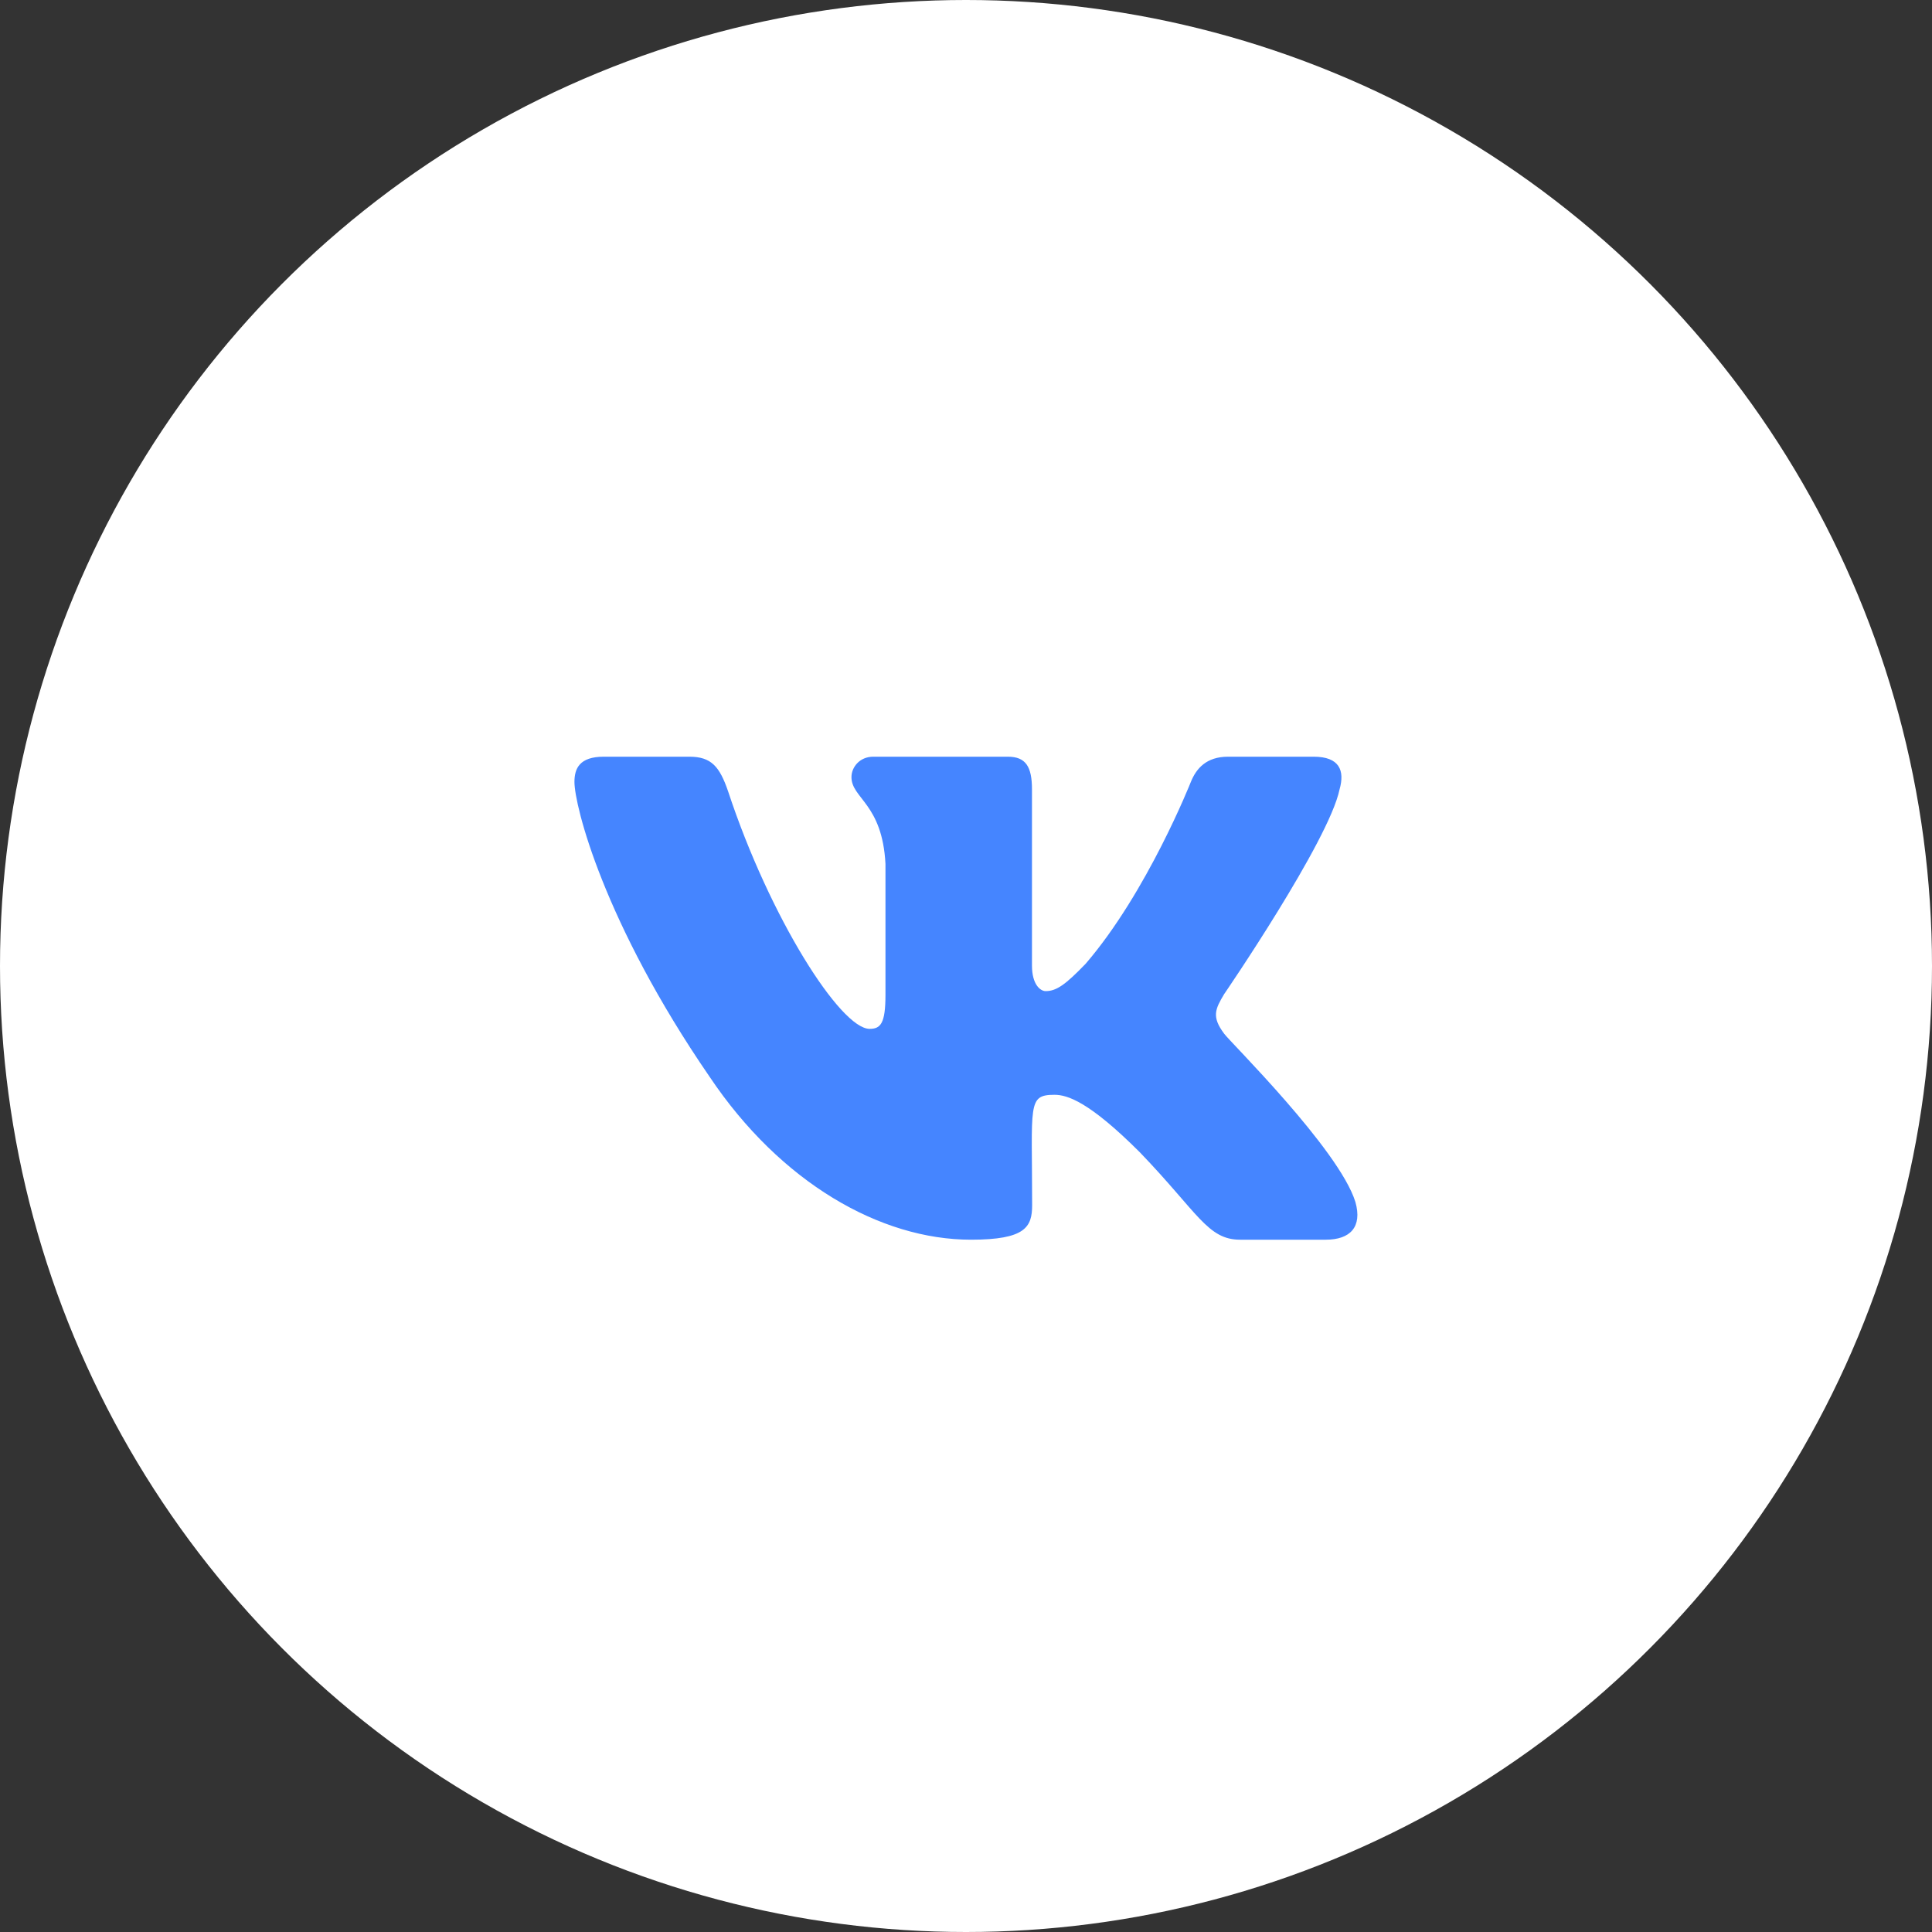
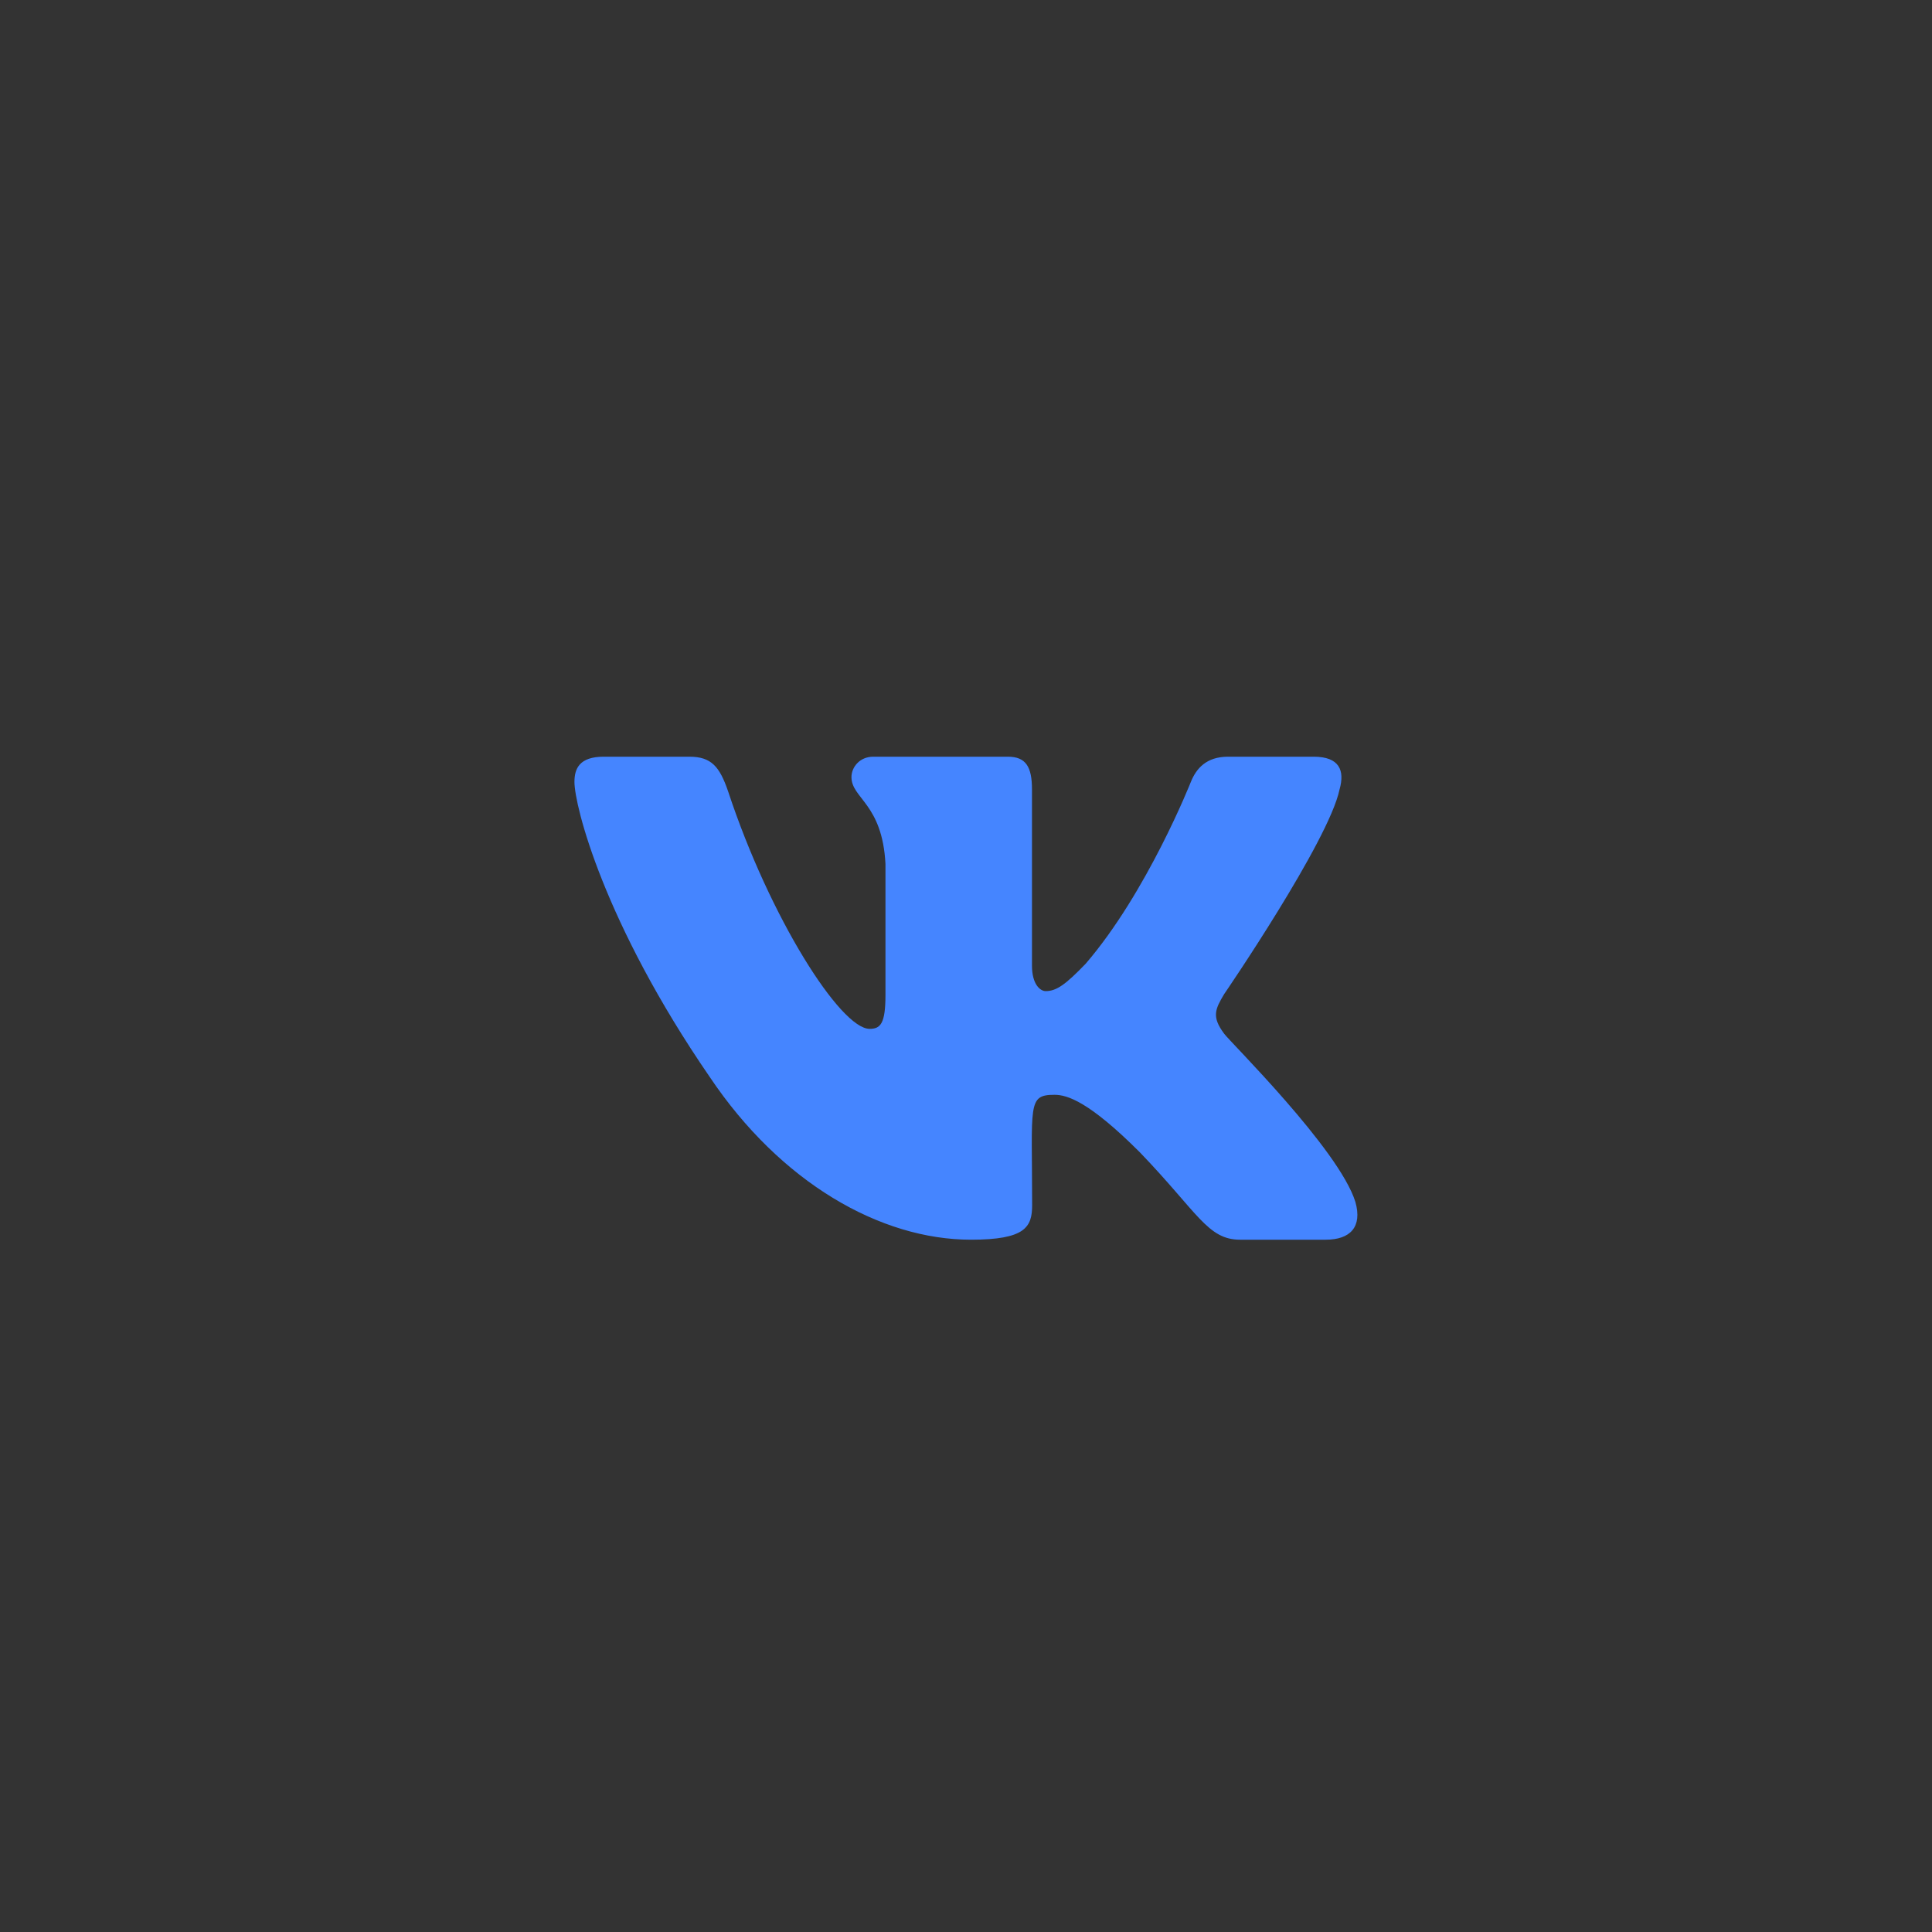
<svg xmlns="http://www.w3.org/2000/svg" width="60" height="60" viewBox="0 0 60 60" fill="none">
  <rect x="0" y="0" width="60" height="60" fill="#333333" stroke="none" />
-   <circle cx="30" cy="30" r="30" transform="matrix(-1 0 0 1 60 0)" fill="white" />
  <path d="M41.601 24.517C41.768 23.931 41.601 23.5 40.797 23.5H38.139C37.461 23.5 37.15 23.87 36.983 24.283C36.983 24.283 35.629 27.709 33.715 29.931C33.096 30.573 32.812 30.78 32.474 30.78C32.307 30.78 32.049 30.573 32.049 29.988V24.517C32.049 23.814 31.86 23.5 31.3 23.5H27.12C26.696 23.5 26.443 23.828 26.443 24.133C26.443 24.798 27.4 24.953 27.499 26.828V30.897C27.499 31.788 27.346 31.952 27.007 31.952C26.105 31.952 23.911 28.511 22.611 24.573C22.349 23.809 22.092 23.5 21.41 23.5H18.751C17.993 23.5 17.84 23.87 17.84 24.283C17.84 25.014 18.742 28.647 22.042 33.447C24.24 36.723 27.337 38.5 30.154 38.5C31.846 38.5 32.054 38.106 32.054 37.427C32.054 34.295 31.9 34 32.749 34C33.142 34 33.819 34.206 35.399 35.786C37.204 37.661 37.502 38.5 38.513 38.5H41.172C41.93 38.5 42.314 38.106 42.093 37.328C41.587 35.692 38.17 32.327 38.017 32.102C37.624 31.577 37.737 31.342 38.017 30.873C38.021 30.869 41.267 26.125 41.601 24.517Z" fill="#4585FF" />
</svg>